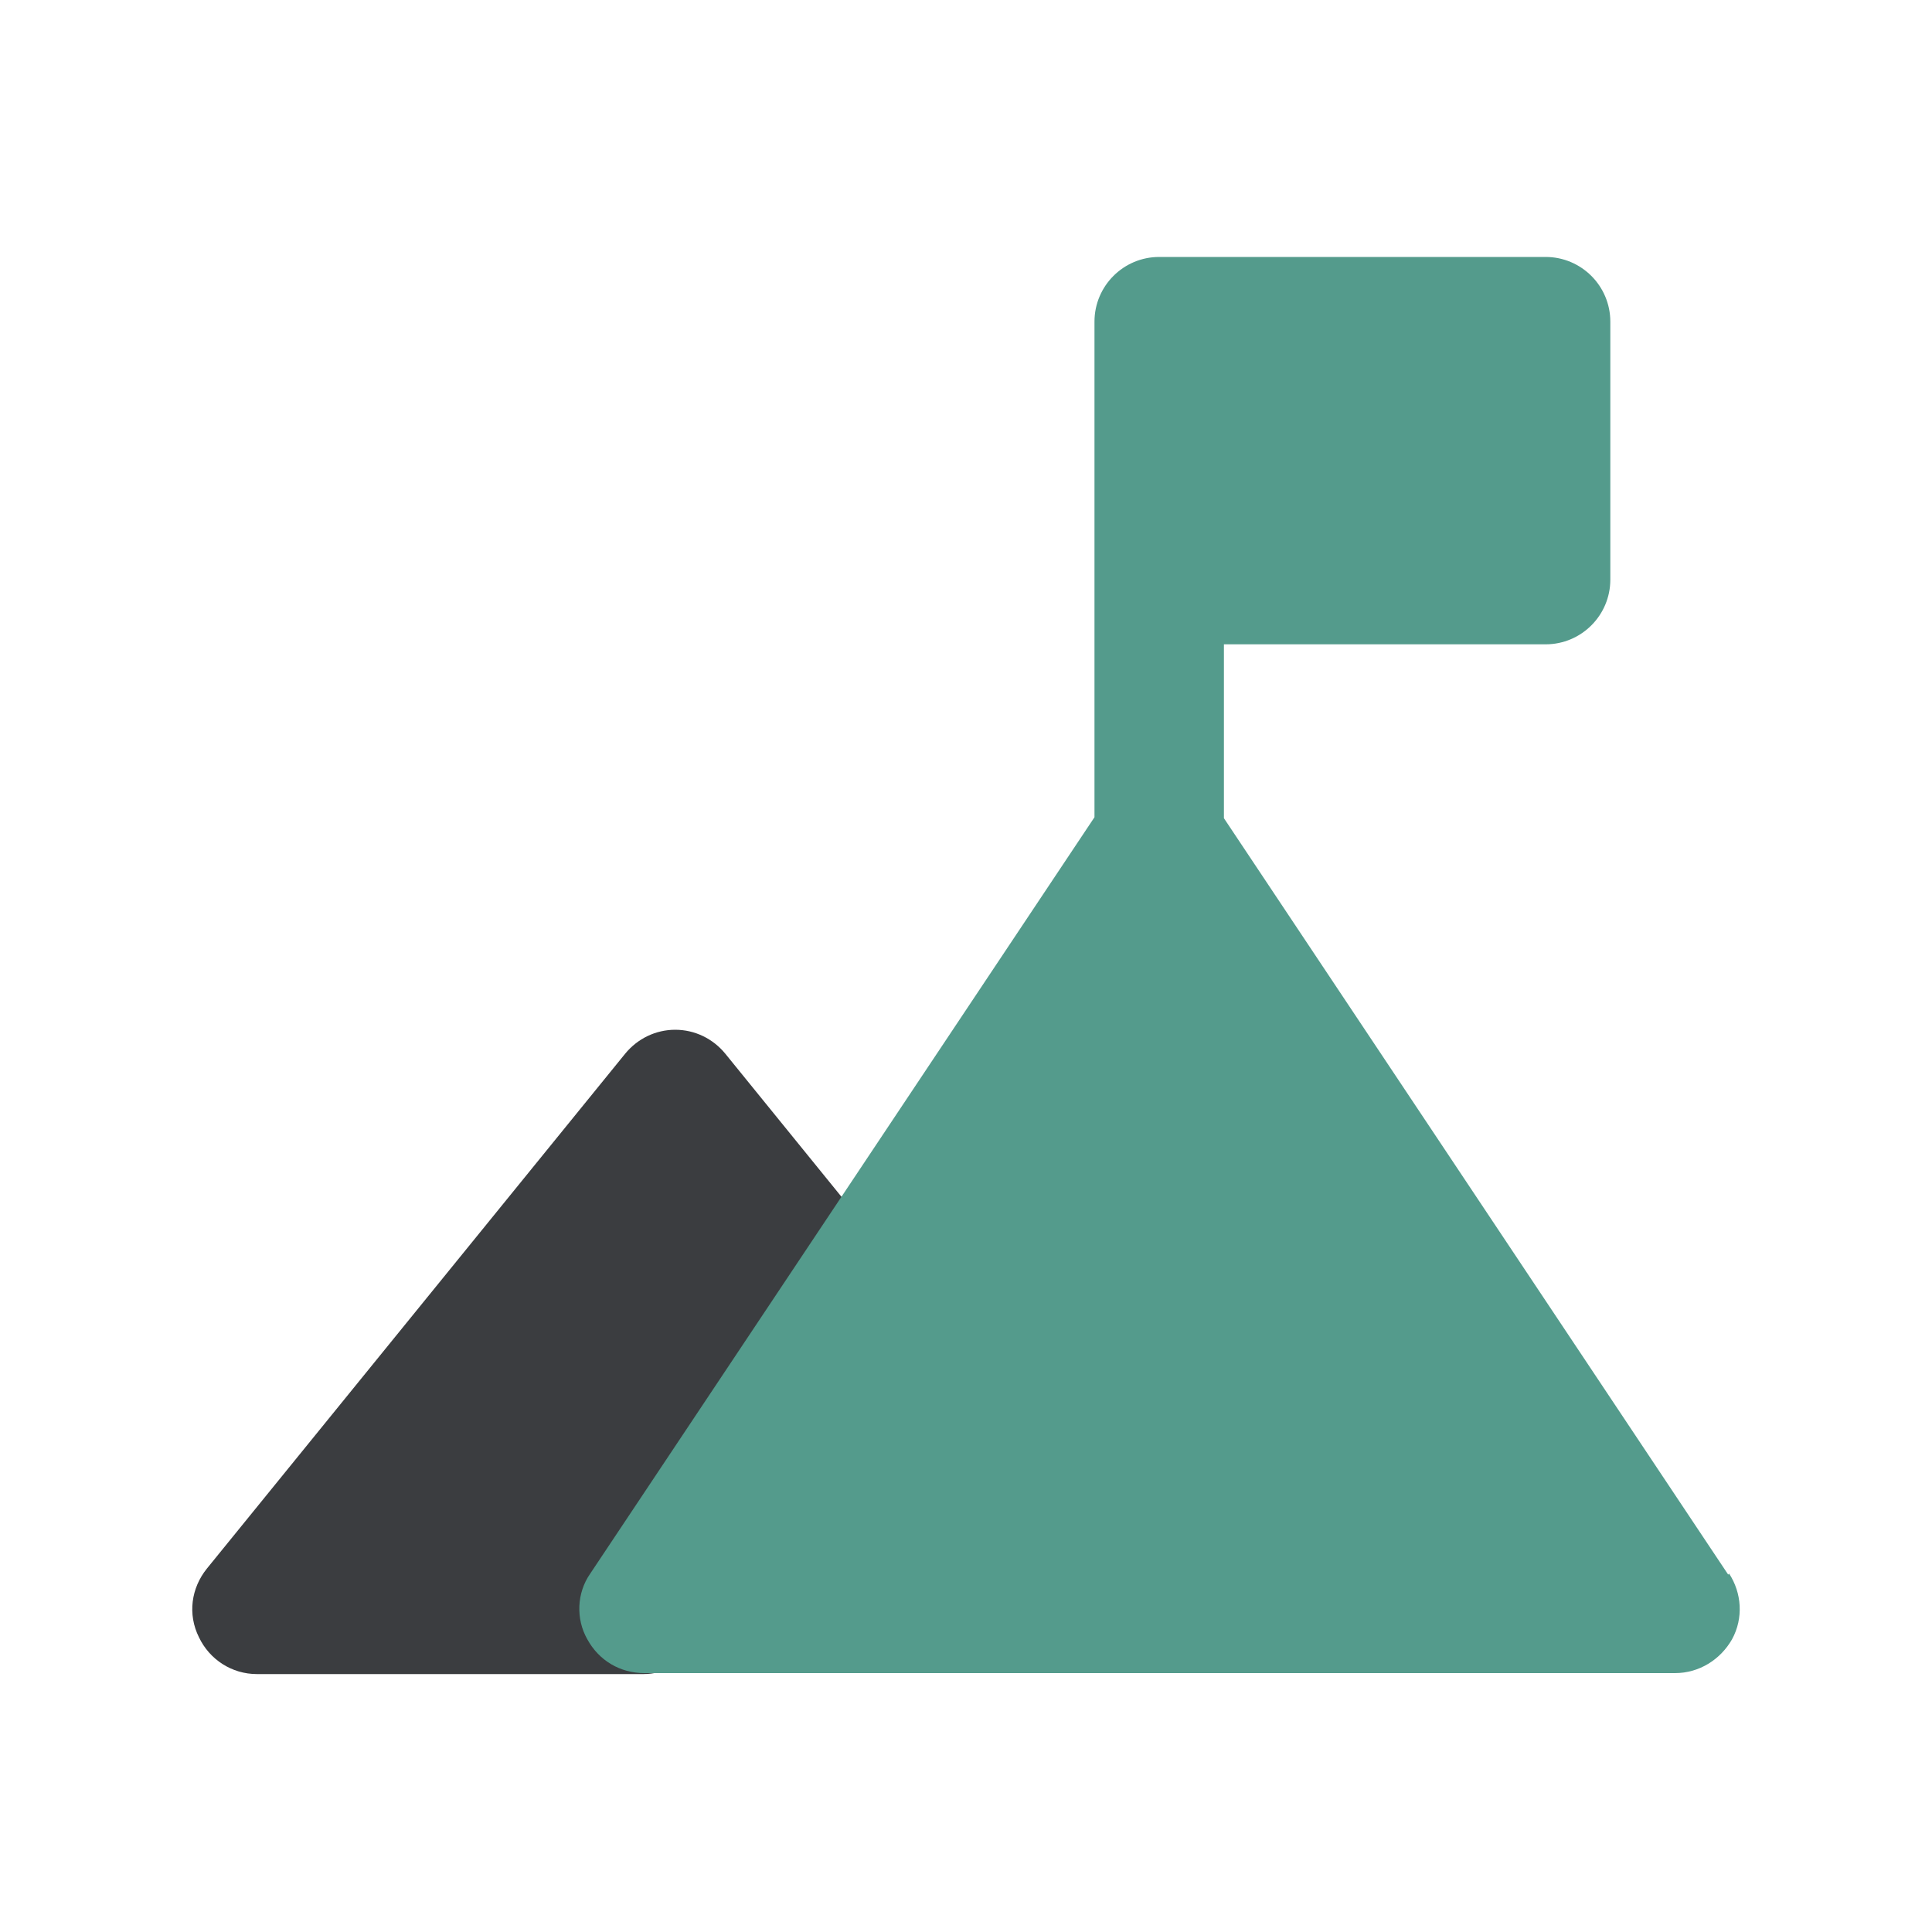
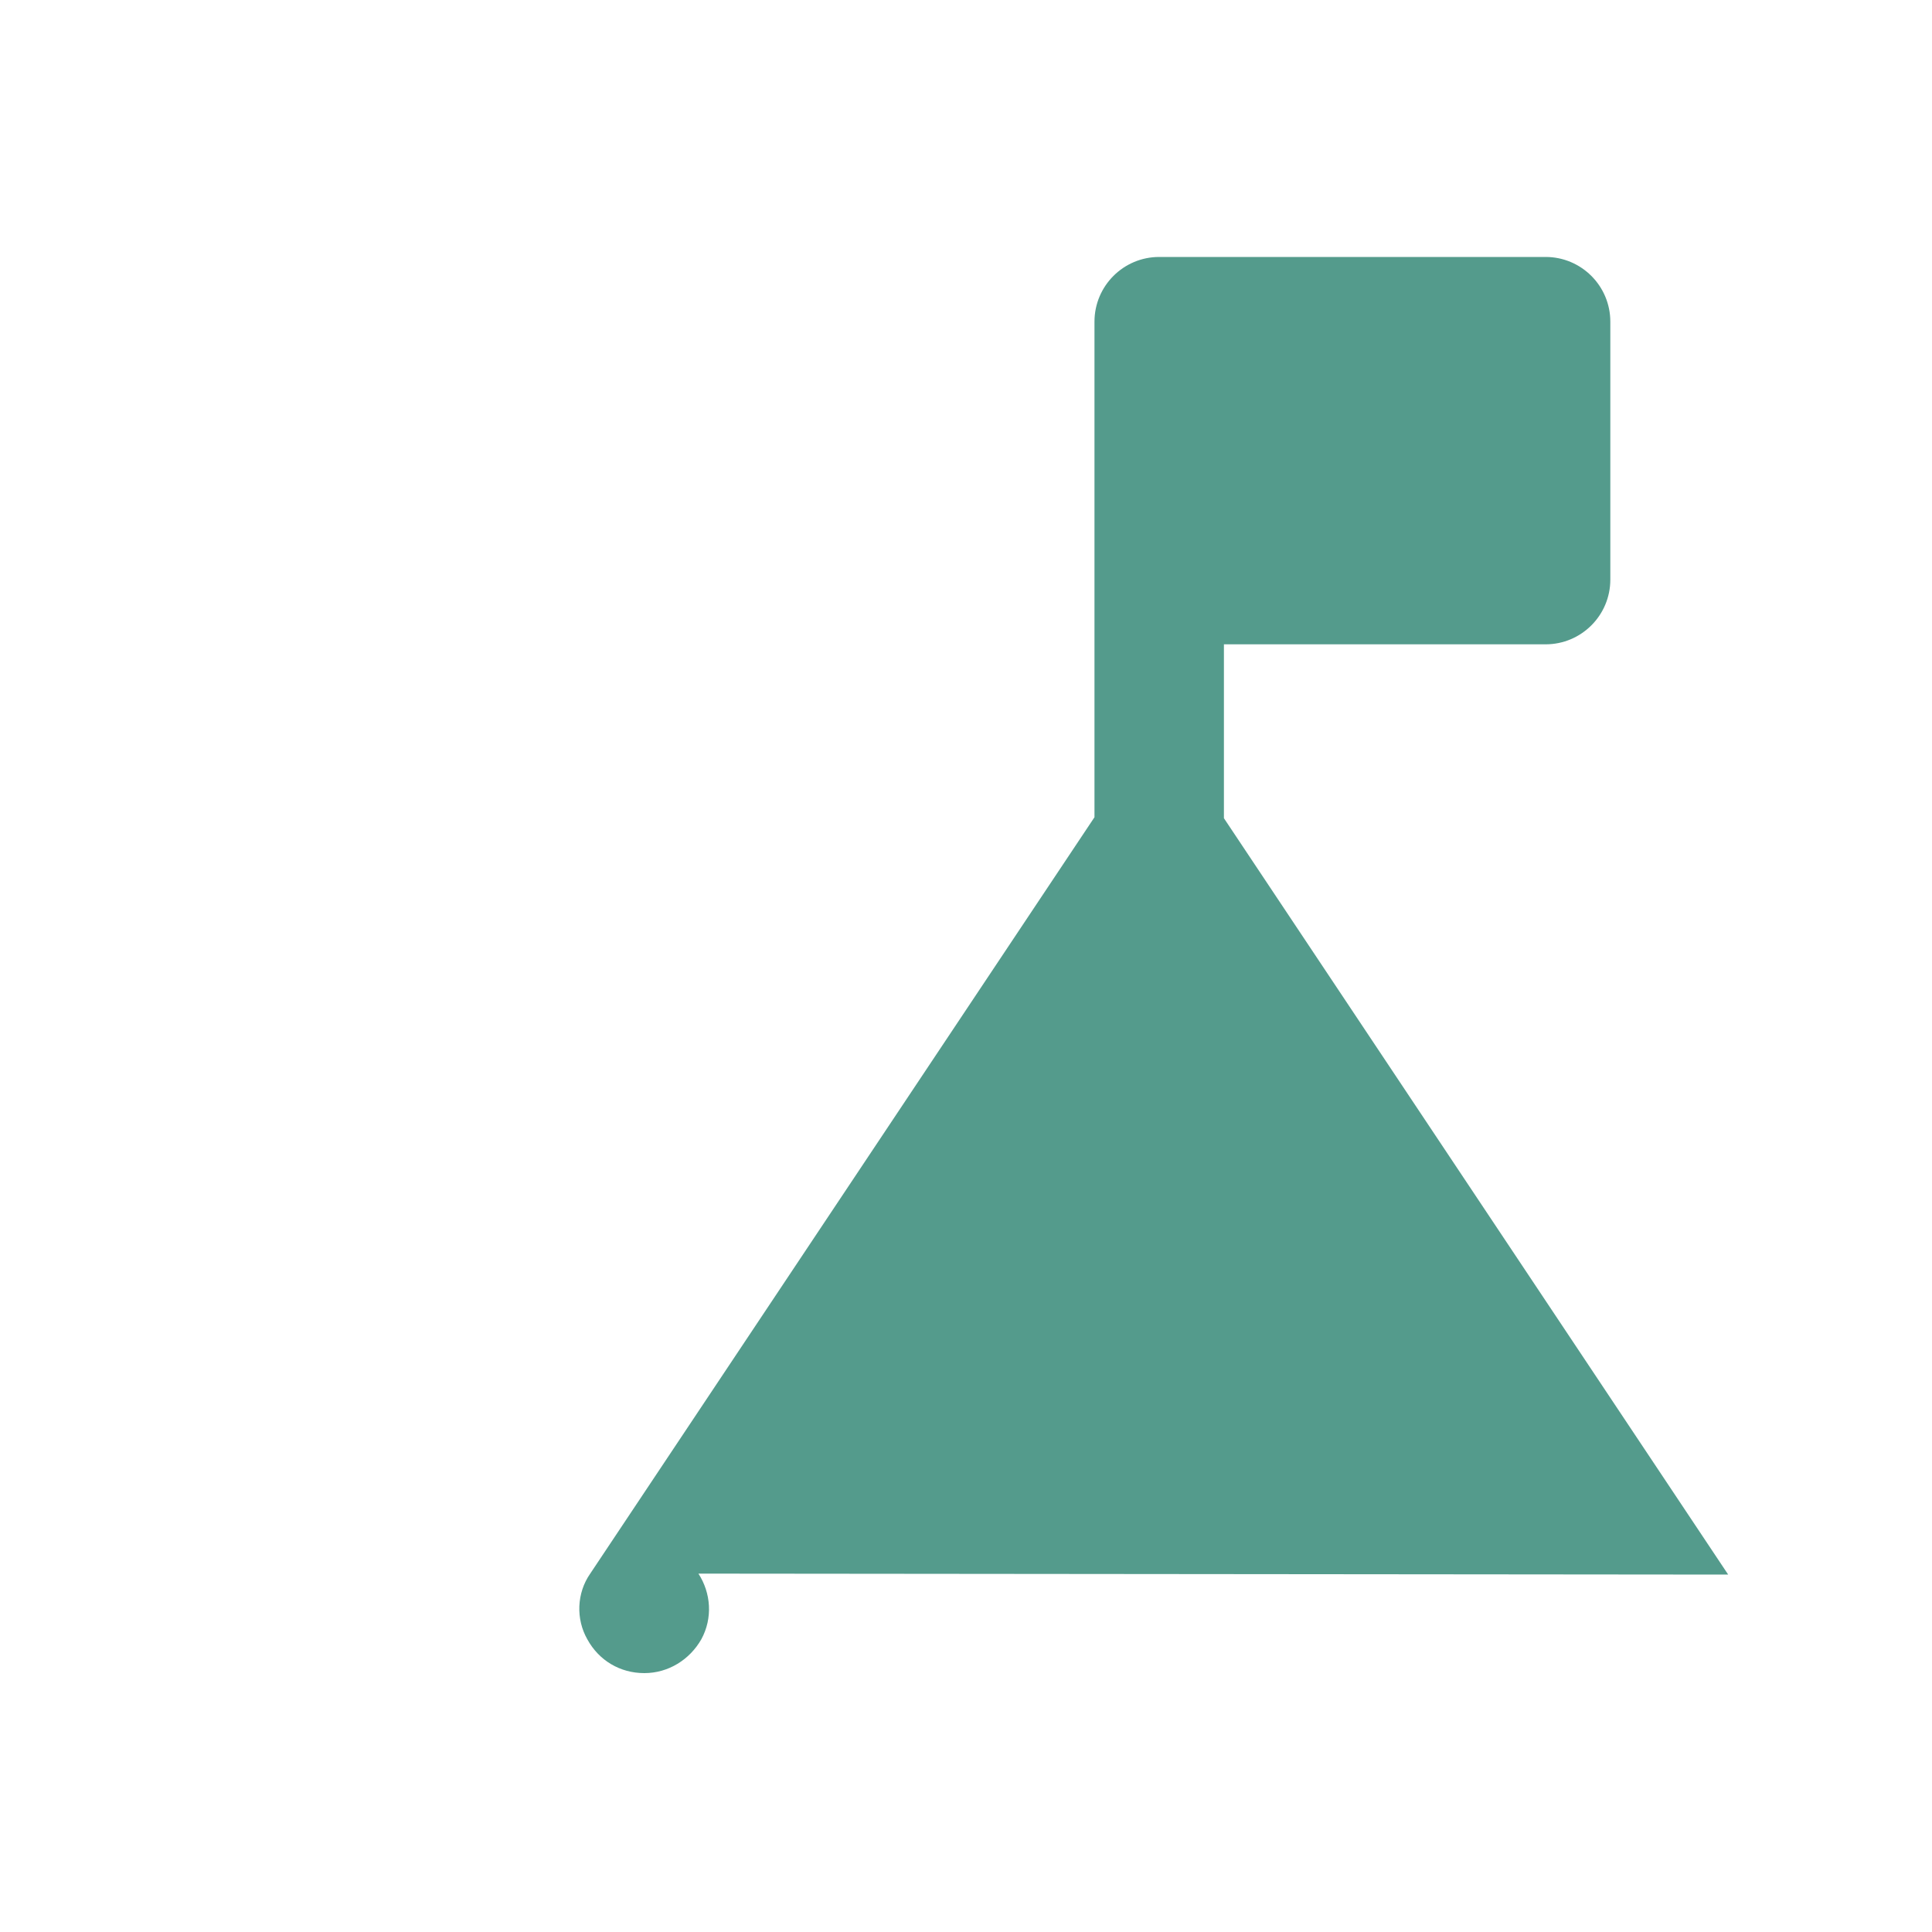
<svg xmlns="http://www.w3.org/2000/svg" id="Layer_1" version="1.1" viewBox="0 0 200 200">
  <defs>
    <style>
      .st0 {
        fill: #3b3d40;
      }

      .st1 {
        fill: #549b8c;
      }
    </style>
  </defs>
-   <path class="st0" d="M92.8,130.9l-17.7-21.8c-1.3-1.6-3.2-2.5-5.2-2.5h0c-2,0-3.9.9-5.2,2.5l-43.3,53.3c-1.6,2-2,4.7-.8,7.1,1.1,2.3,3.4,3.8,6,3.8h40c2.2,0,4.3-1.1,5.6-3l21-31.5c1.6-2.4,1.5-5.6-.4-7.9Z" />
-   <path class="st1" d="M178.9,163l-52.2-78.3v-18h33.3c3.7,0,6.7-3,6.7-6.7v-26.7c0-3.7-3-6.7-6.7-6.7h-40c-3.7,0-6.7,3-6.7,6.7v51.3l-52.2,78.3c-1.4,2-1.5,4.7-.3,6.8,1.2,2.2,3.4,3.5,5.9,3.5h106.7c2.5,0,4.7-1.4,5.9-3.5,1.2-2.2,1-4.8-.3-6.8Z" />
+   <path class="st1" d="M178.9,163l-52.2-78.3v-18h33.3c3.7,0,6.7-3,6.7-6.7v-26.7c0-3.7-3-6.7-6.7-6.7h-40c-3.7,0-6.7,3-6.7,6.7v51.3l-52.2,78.3c-1.4,2-1.5,4.7-.3,6.8,1.2,2.2,3.4,3.5,5.9,3.5c2.5,0,4.7-1.4,5.9-3.5,1.2-2.2,1-4.8-.3-6.8Z" />
</svg>